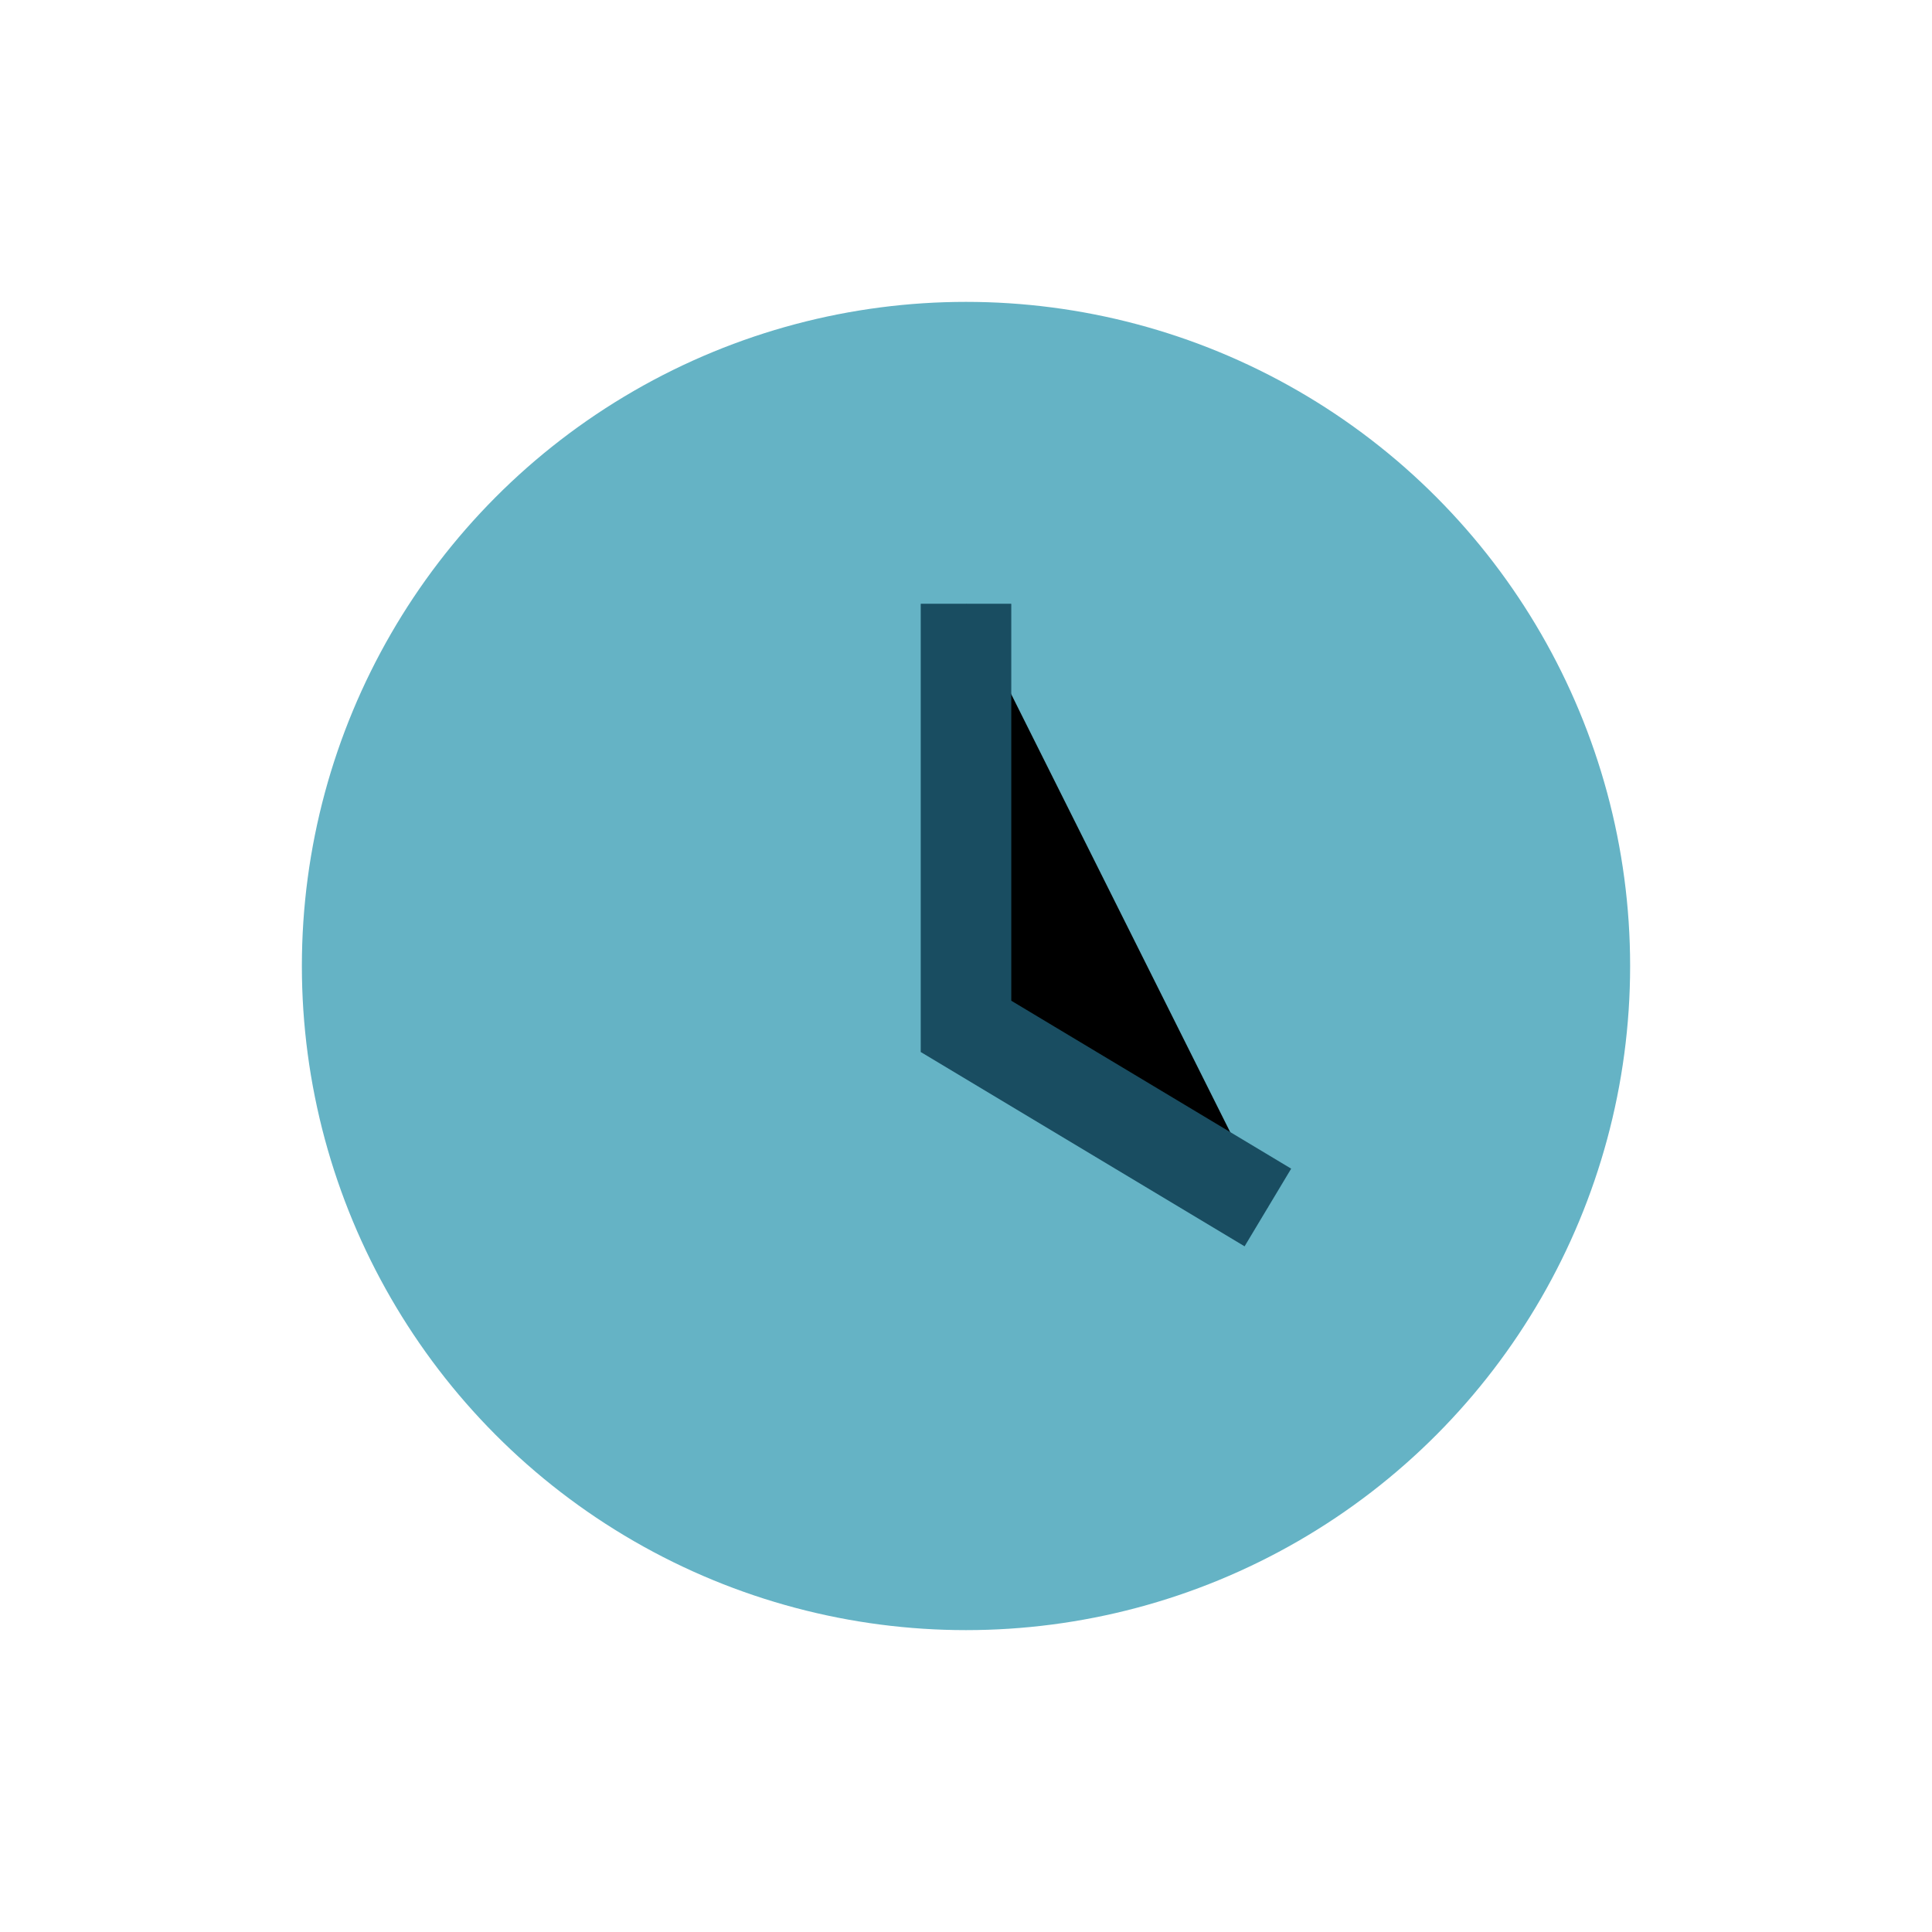
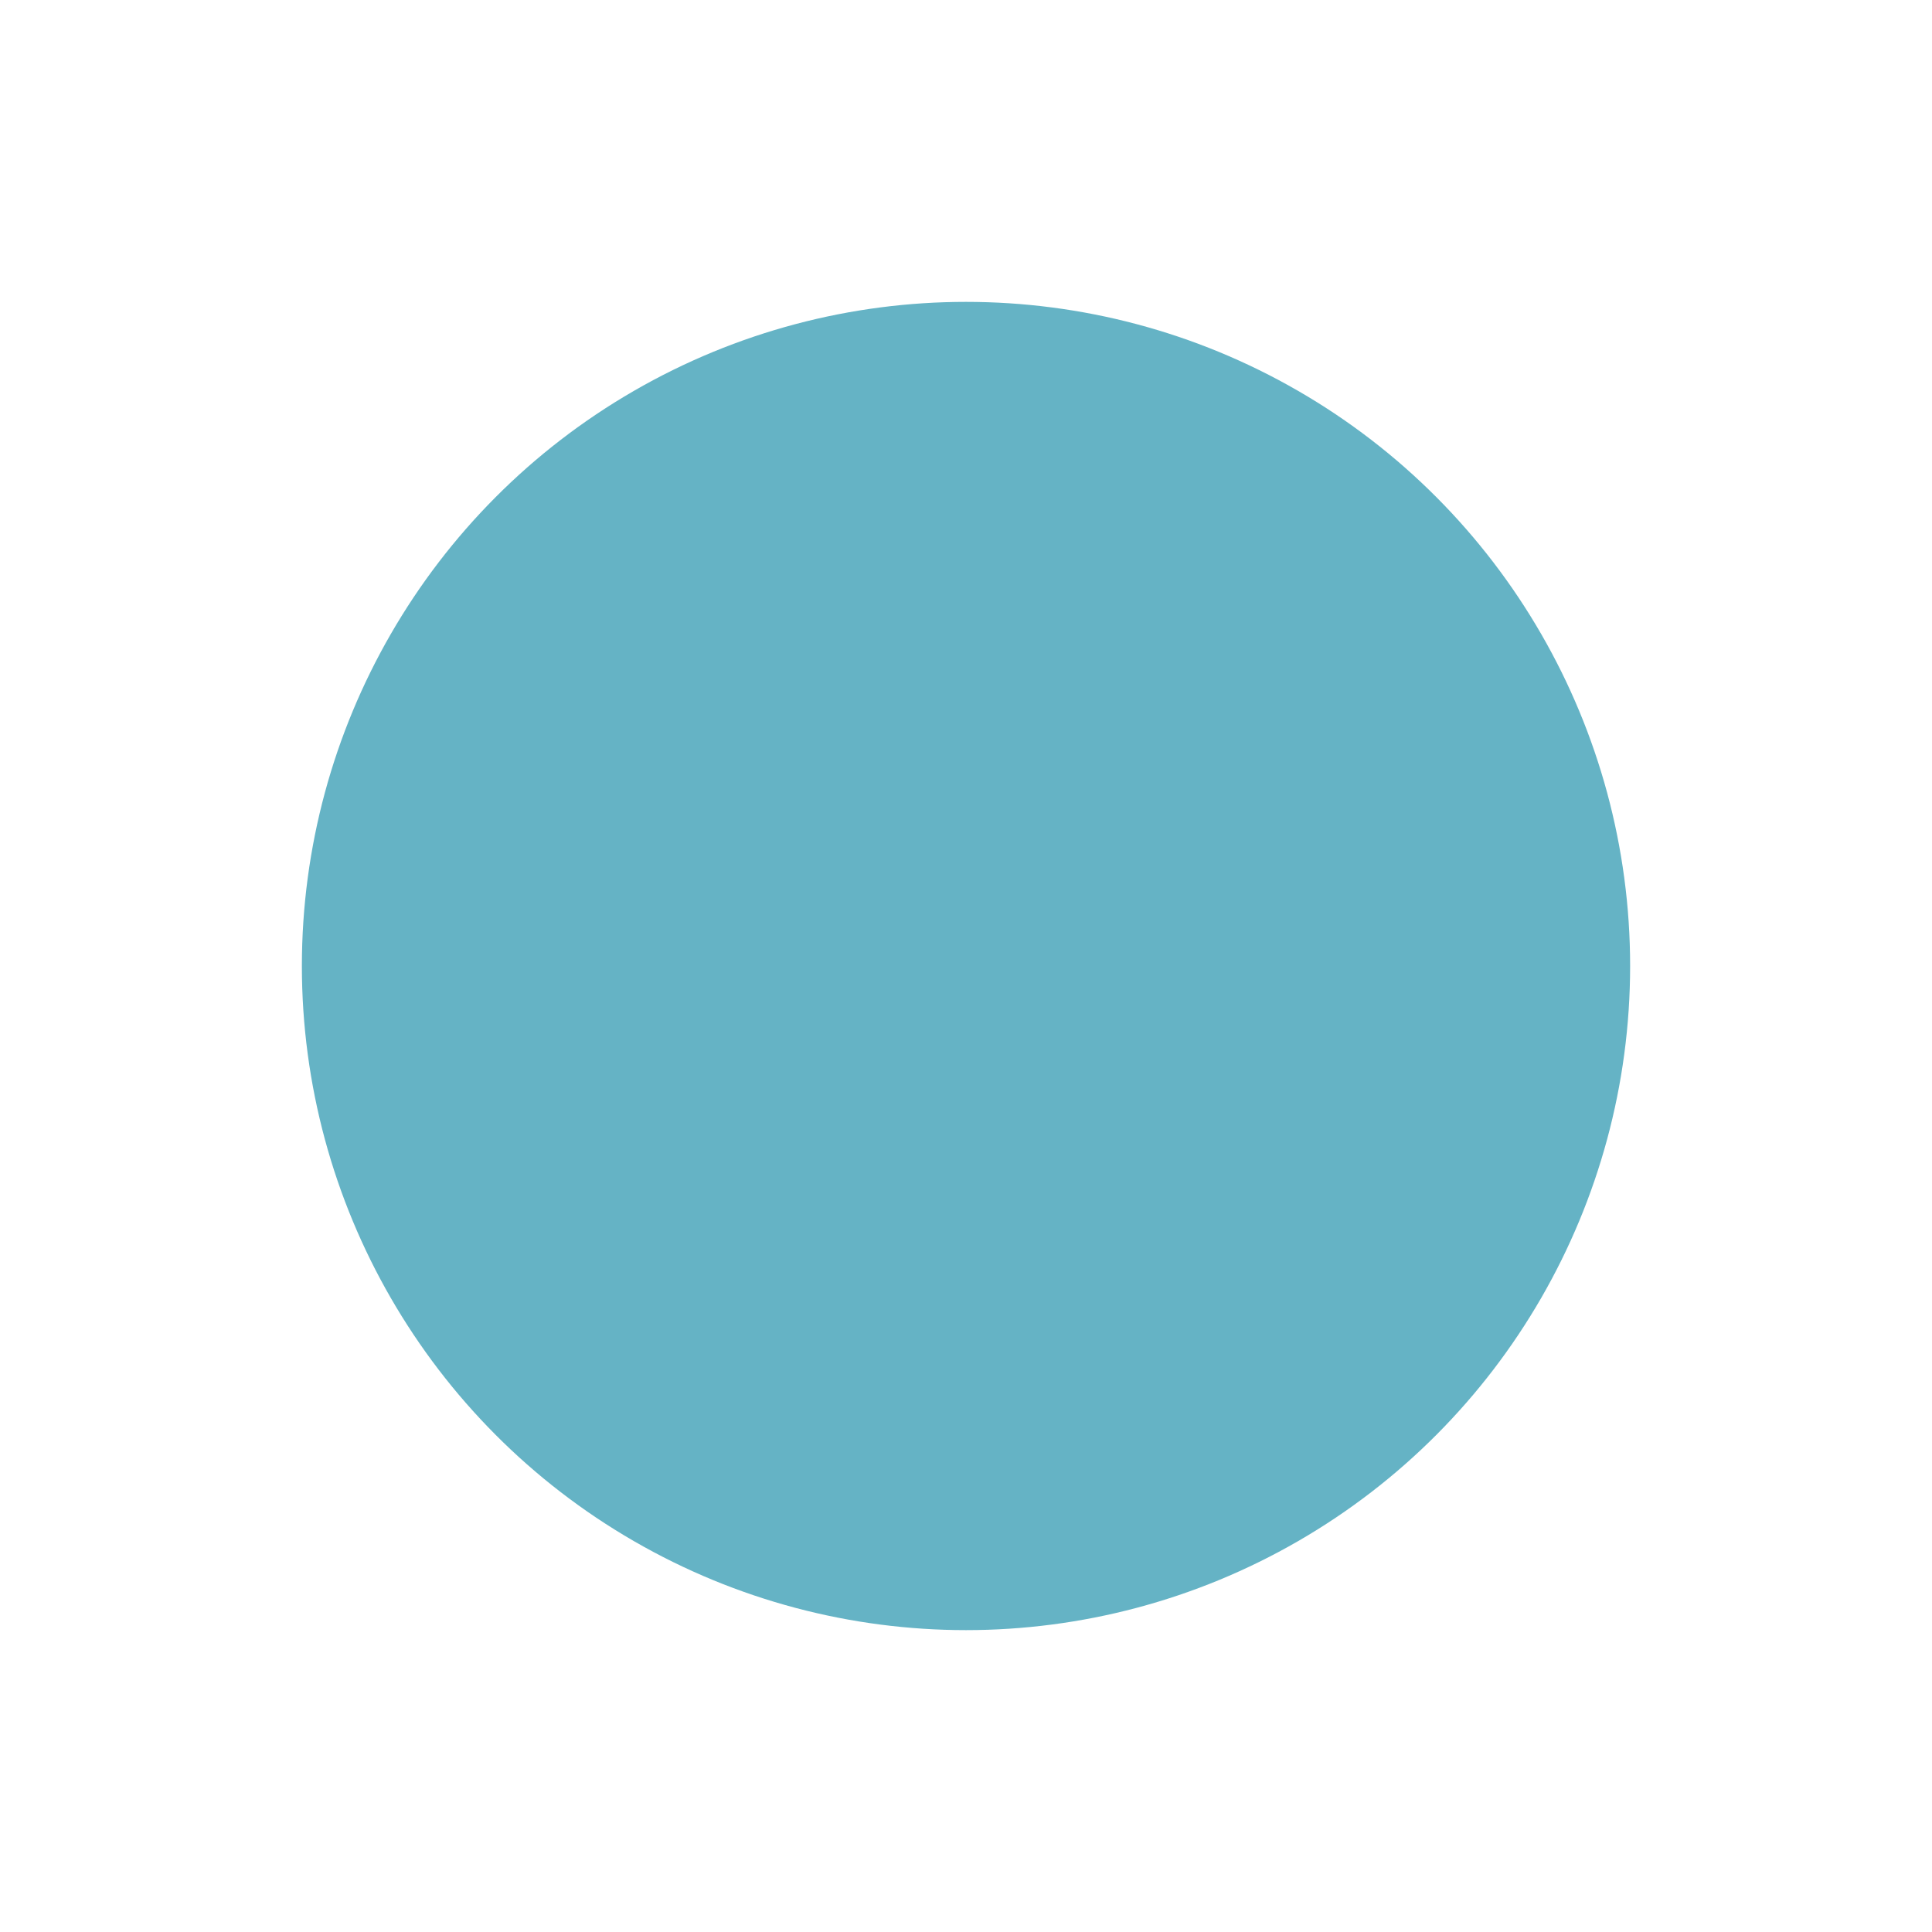
<svg xmlns="http://www.w3.org/2000/svg" width="32" height="32" viewBox="0 0 32 32">
  <circle cx="16" cy="16" r="11" fill="#65B3C5" />
-   <path d="M16 10v7l5 3" stroke="#194D61" stroke-width="1.5" />
</svg>